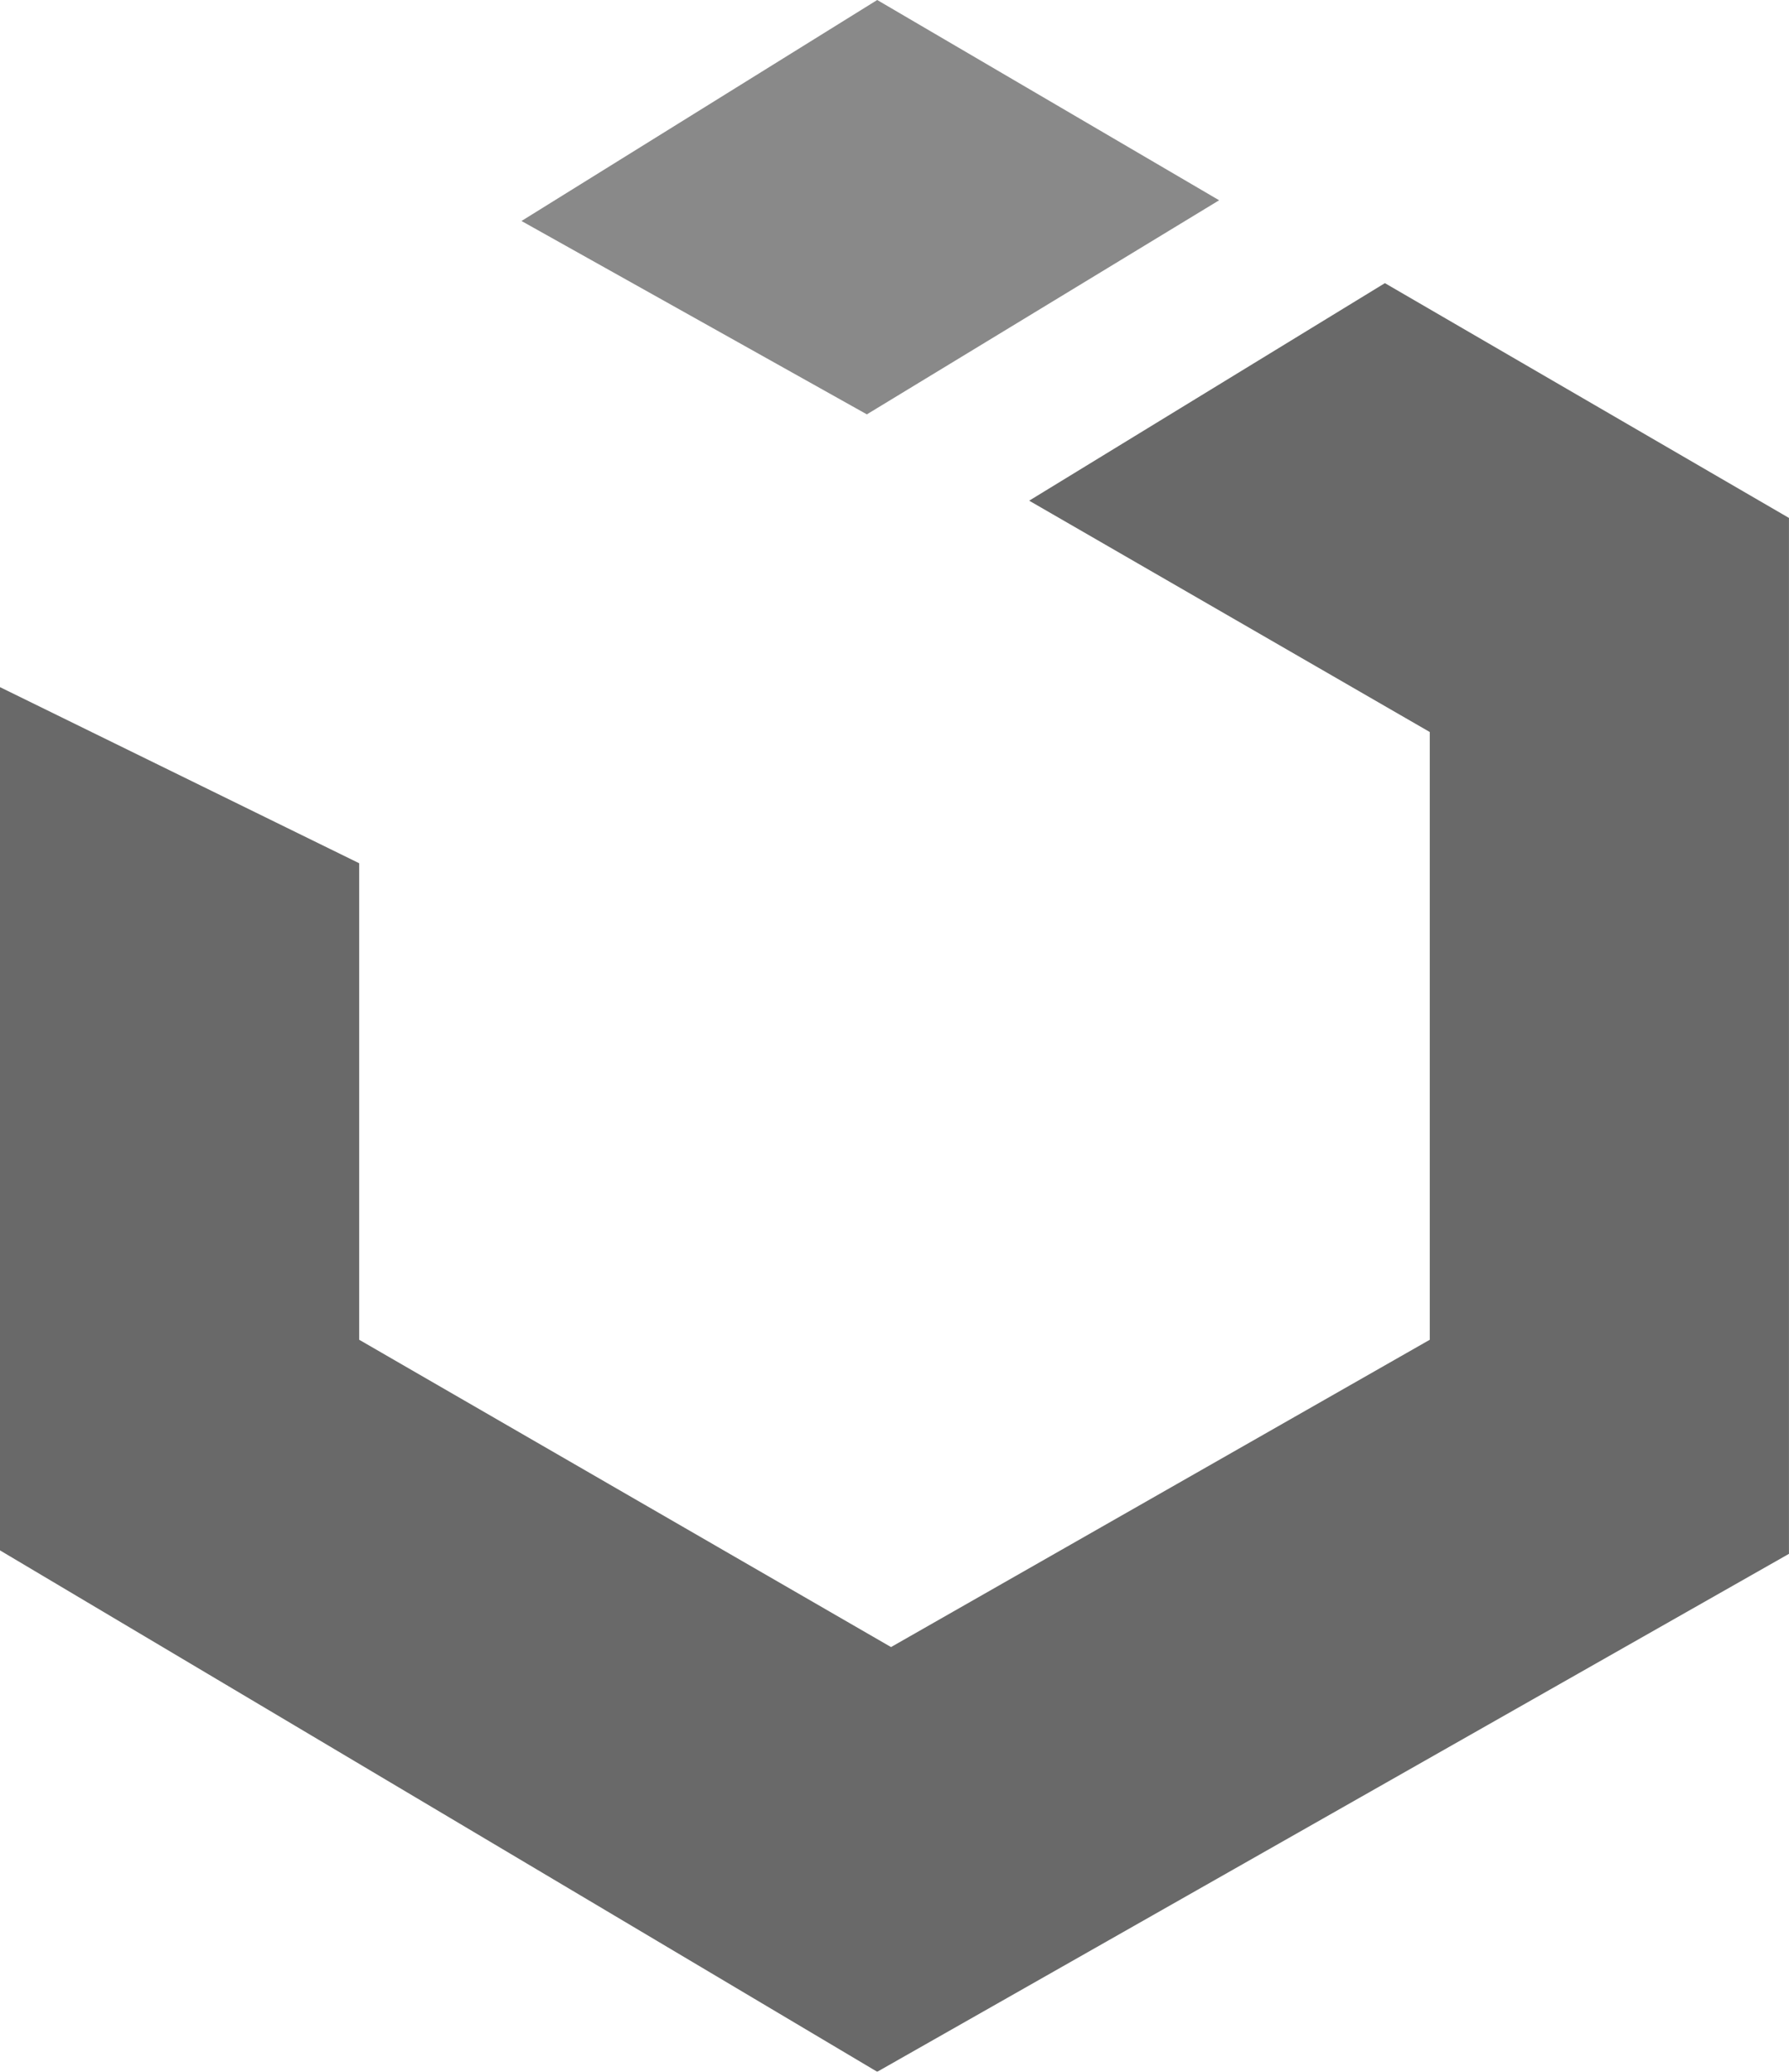
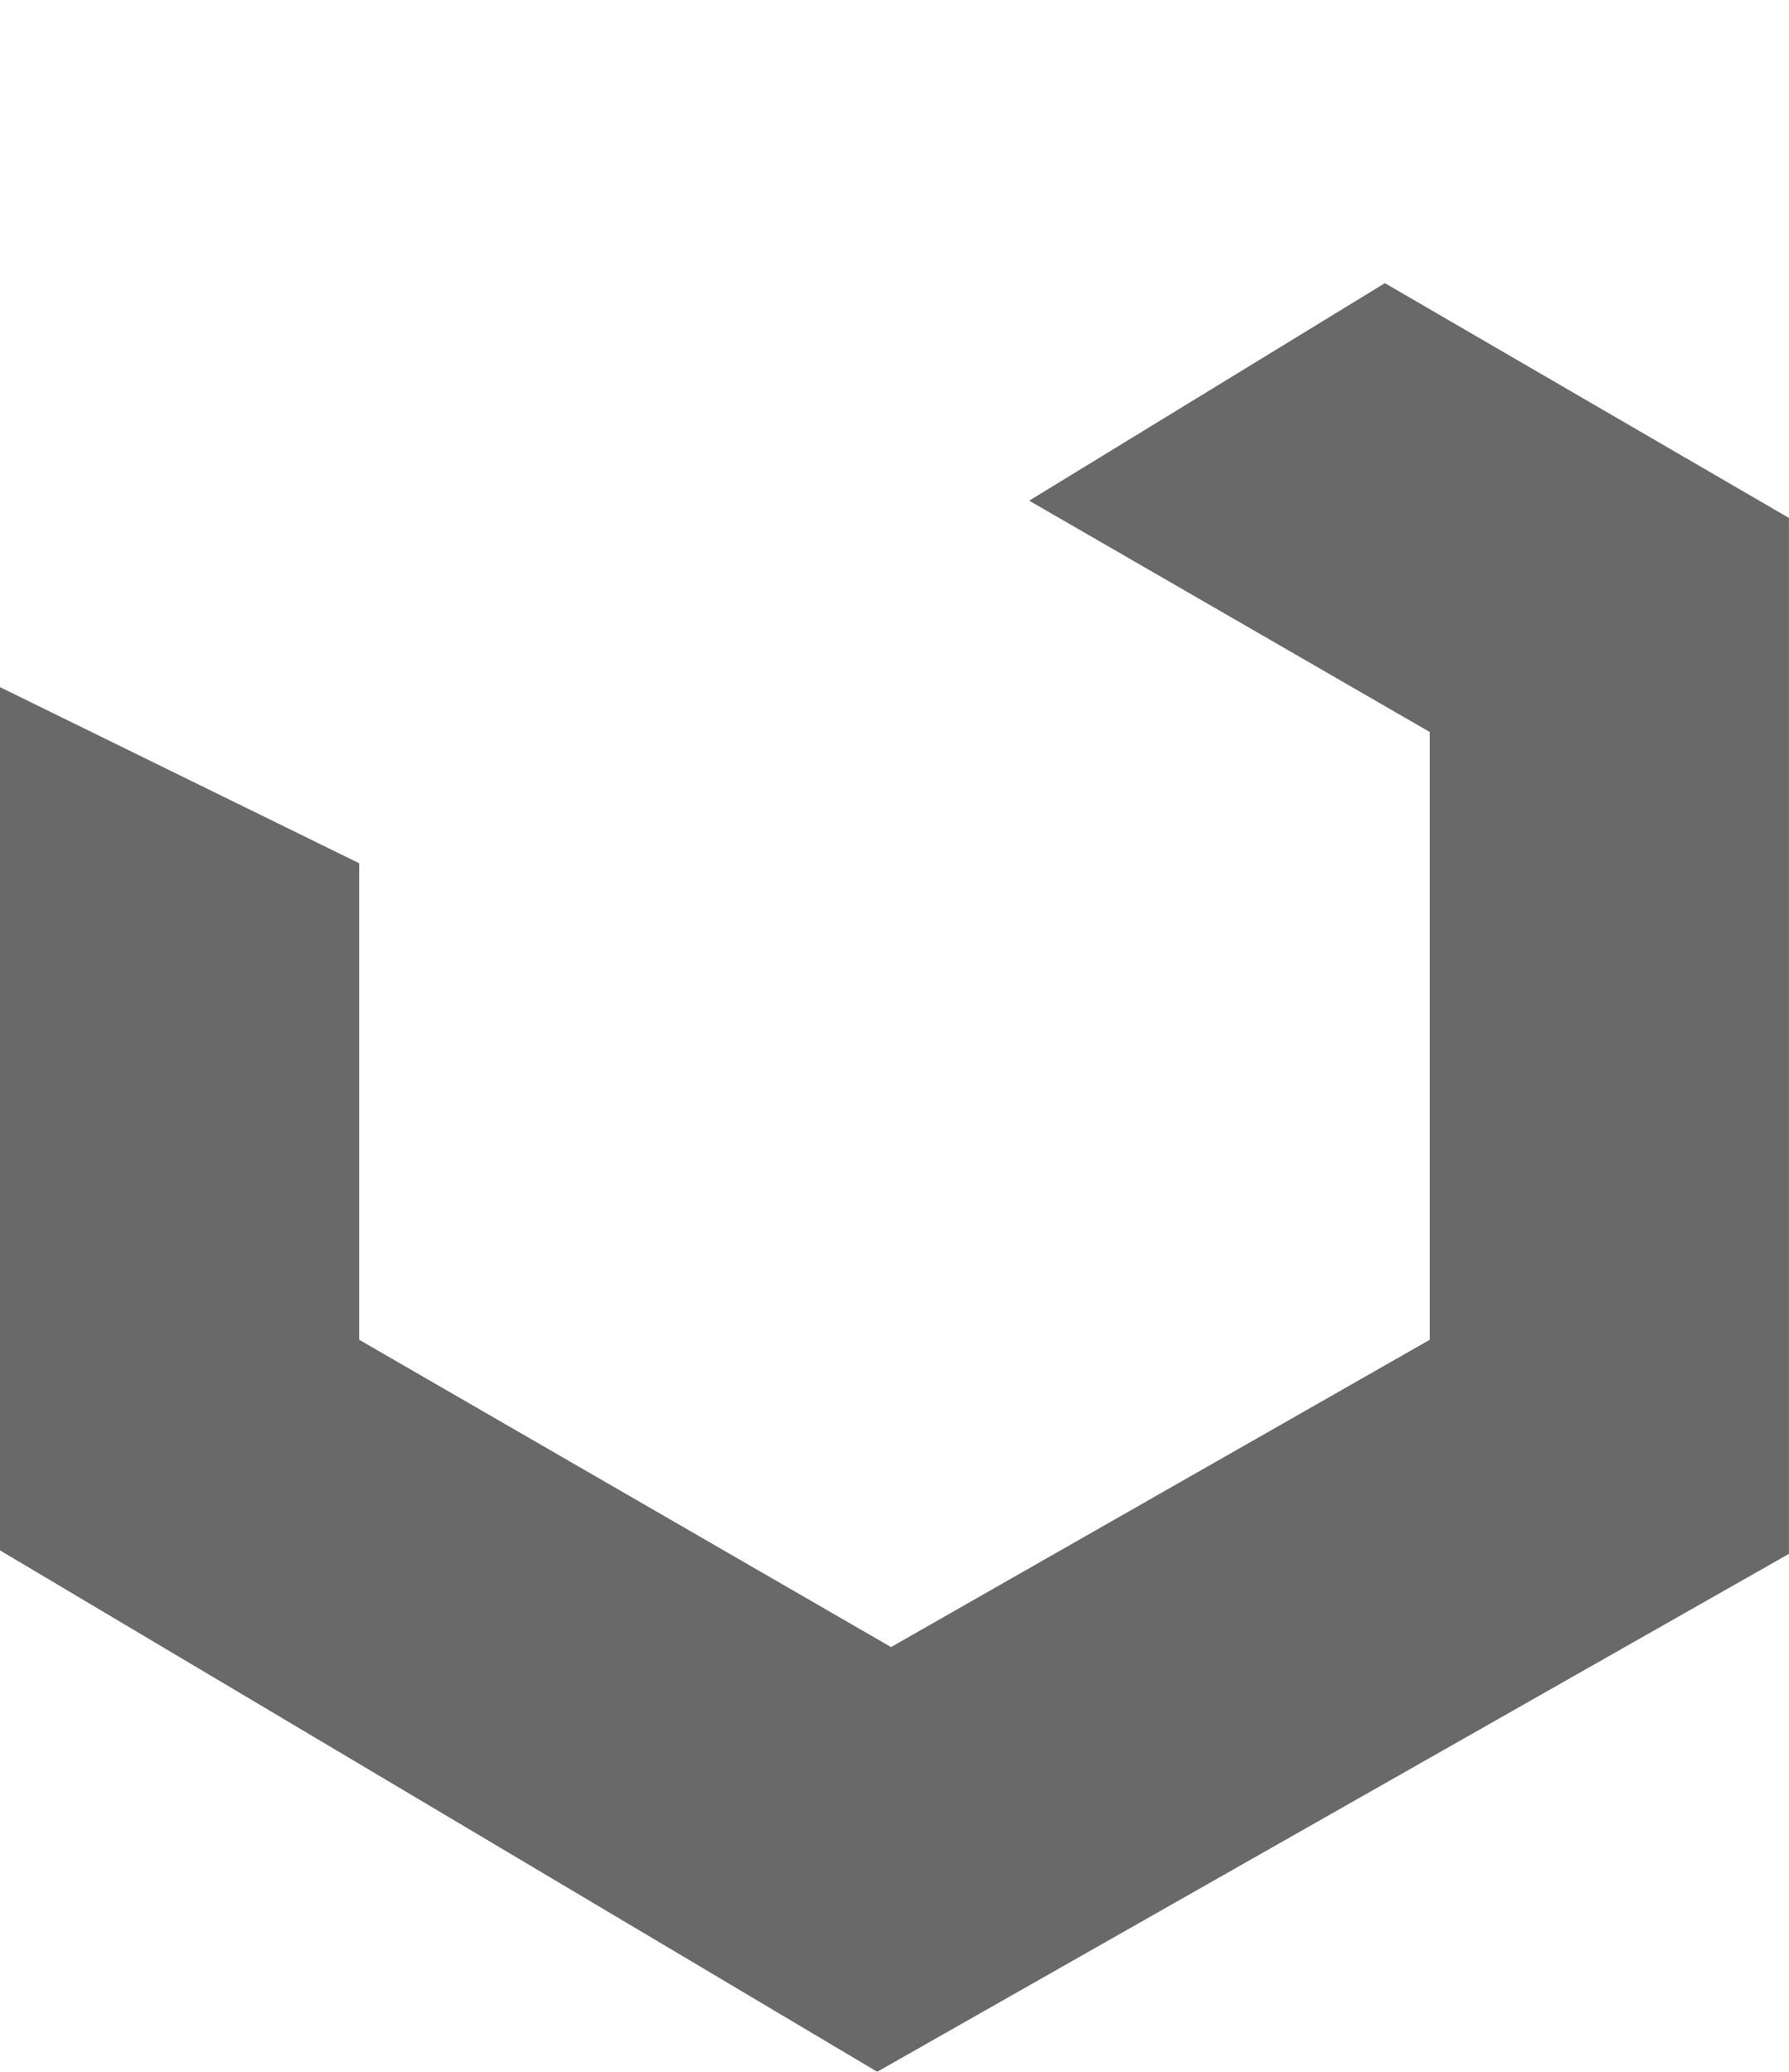
<svg xmlns="http://www.w3.org/2000/svg" width="51.801" height="60" viewBox="0 0 51.801 60">
  <g id="uikit" transform="translate(-2.1 -2)" opacity="0.8">
-     <path id="Path_1797" data-name="Path 1797" d="M37.4,7.8,27.5,2,17.2,8.4l10,5.6Z" fill="#6b6b6b" />
    <path id="Path_1798" data-name="Path 1798" d="M42.2,10.2,31.9,16.5l11.6,6.7V40.8L27.9,49.7,12.5,40.8V27L2.1,21.9v25L27.5,62,53.9,47V17Z" fill="#434443" />
  </g>
</svg>